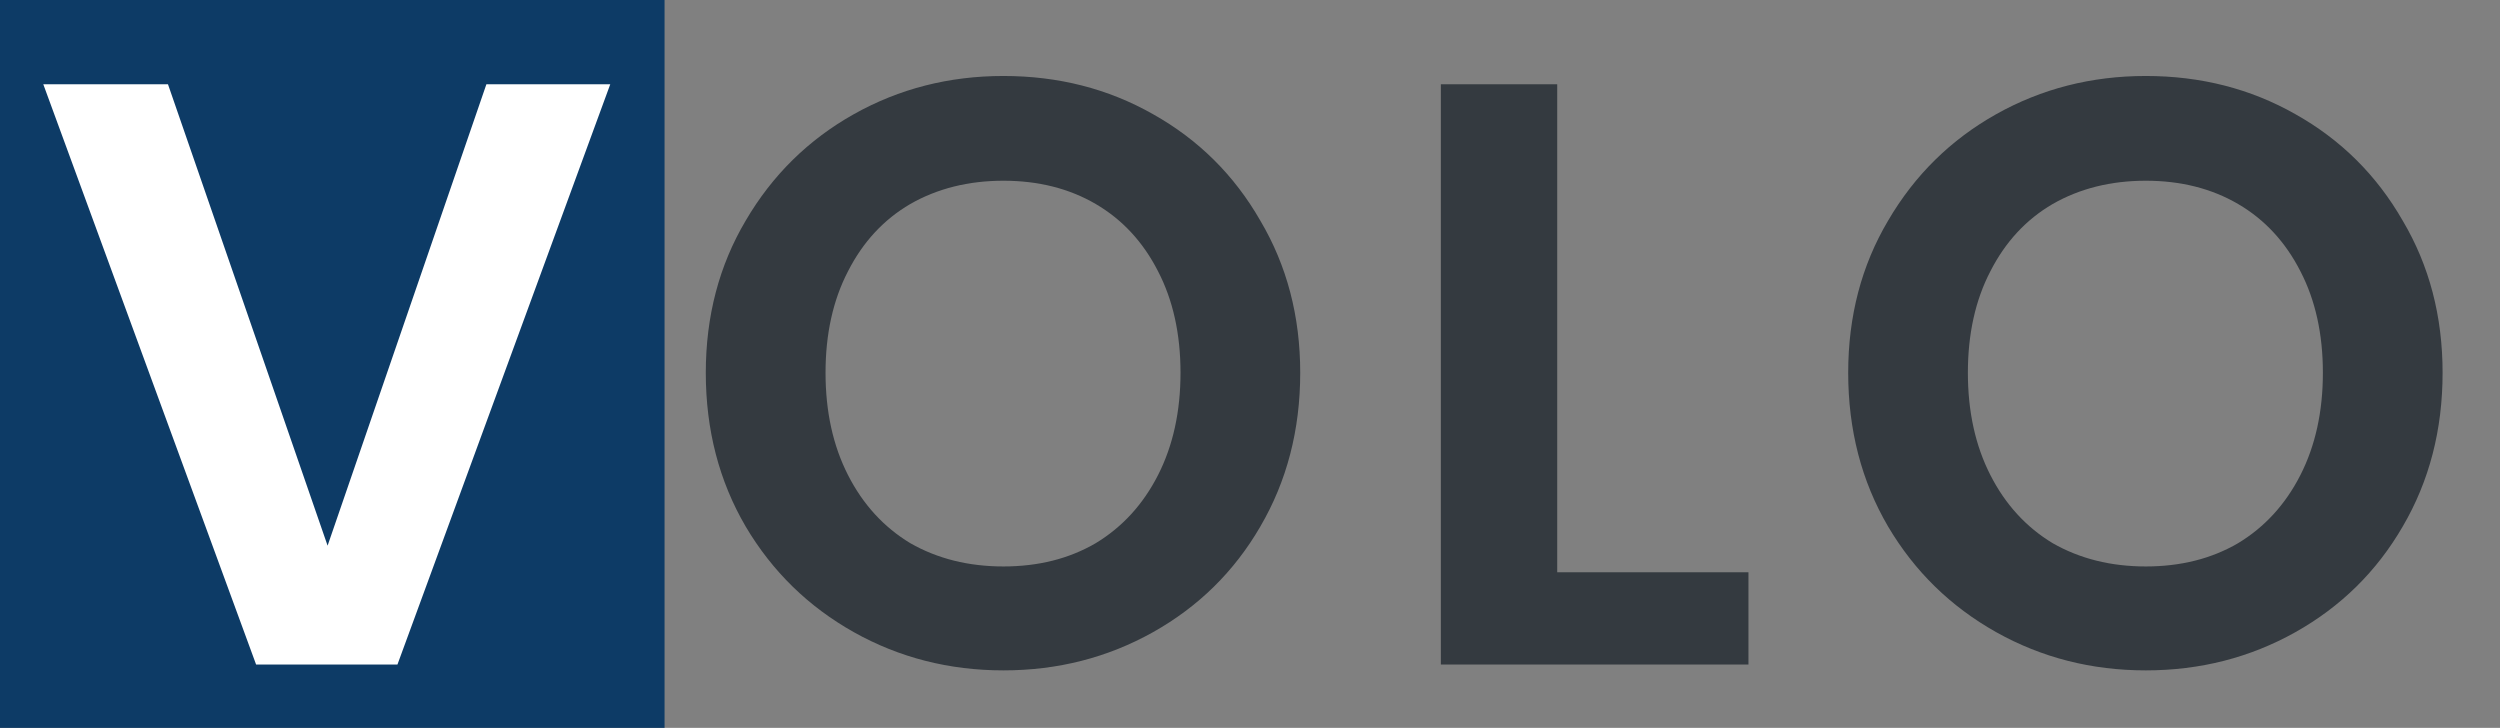
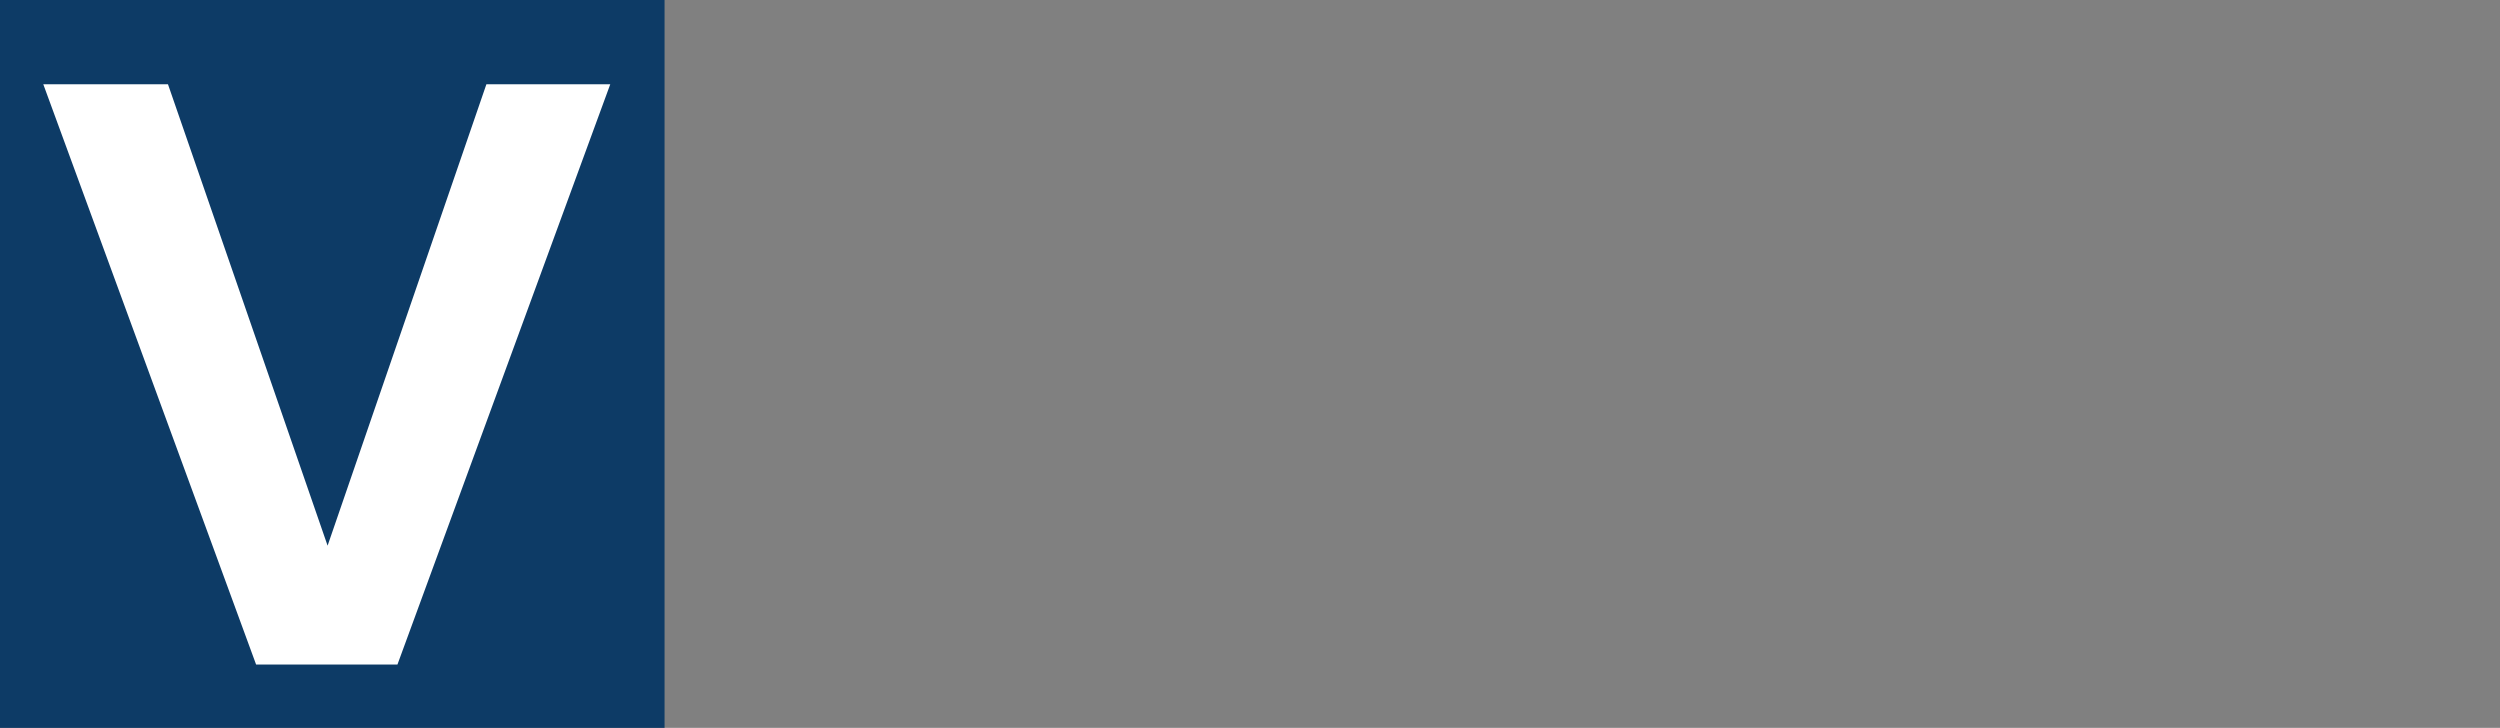
<svg xmlns="http://www.w3.org/2000/svg" width="79" height="23" viewBox="0 0 79 23" fill="none">
  <rect x="0" y="0" width="79" height="23" fill="#808080" stroke="none" />
  <rect width="21" height="23" fill="#0D3B66" />
  <path d="M19.284 2.663L12.559 21H8.093L1.368 2.663H5.308L10.352 17.243L15.37 2.663H19.284Z" fill="white" />
-   <path d="M31.708 21.184C29.992 21.184 28.416 20.781 26.98 19.976C25.544 19.17 24.405 18.058 23.564 16.639C22.724 15.203 22.303 13.583 22.303 11.779C22.303 9.993 22.724 8.39 23.564 6.972C24.405 5.536 25.544 4.415 26.98 3.609C28.416 2.803 29.992 2.401 31.708 2.401C33.442 2.401 35.018 2.803 36.437 3.609C37.873 4.415 39.003 5.536 39.826 6.972C40.666 8.39 41.087 9.993 41.087 11.779C41.087 13.583 40.666 15.203 39.826 16.639C39.003 18.058 37.873 19.17 36.437 19.976C35.001 20.781 33.425 21.184 31.708 21.184ZM31.708 17.9C32.812 17.9 33.784 17.655 34.624 17.165C35.465 16.657 36.122 15.939 36.595 15.01C37.067 14.082 37.304 13.005 37.304 11.779C37.304 10.553 37.067 9.485 36.595 8.574C36.122 7.646 35.465 6.937 34.624 6.446C33.784 5.956 32.812 5.711 31.708 5.711C30.605 5.711 29.624 5.956 28.766 6.446C27.925 6.937 27.269 7.646 26.796 8.574C26.323 9.485 26.087 10.553 26.087 11.779C26.087 13.005 26.323 14.082 26.796 15.01C27.269 15.939 27.925 16.657 28.766 17.165C29.624 17.655 30.605 17.9 31.708 17.9ZM49.208 18.084H55.251V21H45.531V2.663H49.208V18.084ZM67.807 21.184C66.091 21.184 64.515 20.781 63.079 19.976C61.643 19.17 60.504 18.058 59.664 16.639C58.823 15.203 58.403 13.583 58.403 11.779C58.403 9.993 58.823 8.39 59.664 6.972C60.504 5.536 61.643 4.415 63.079 3.609C64.515 2.803 66.091 2.401 67.807 2.401C69.541 2.401 71.117 2.803 72.536 3.609C73.972 4.415 75.102 5.536 75.925 6.972C76.766 8.39 77.186 9.993 77.186 11.779C77.186 13.583 76.766 15.203 75.925 16.639C75.102 18.058 73.972 19.17 72.536 19.976C71.1 20.781 69.524 21.184 67.807 21.184ZM67.807 17.9C68.911 17.9 69.883 17.655 70.723 17.165C71.564 16.657 72.221 15.939 72.694 15.01C73.166 14.082 73.403 13.005 73.403 11.779C73.403 10.553 73.166 9.485 72.694 8.574C72.221 7.646 71.564 6.937 70.723 6.446C69.883 5.956 68.911 5.711 67.807 5.711C66.704 5.711 65.723 5.956 64.865 6.446C64.024 6.937 63.368 7.646 62.895 8.574C62.422 9.485 62.185 10.553 62.185 11.779C62.185 13.005 62.422 14.082 62.895 15.01C63.368 15.939 64.024 16.657 64.865 17.165C65.723 17.655 66.704 17.9 67.807 17.9Z" fill="#343A40" />
</svg>